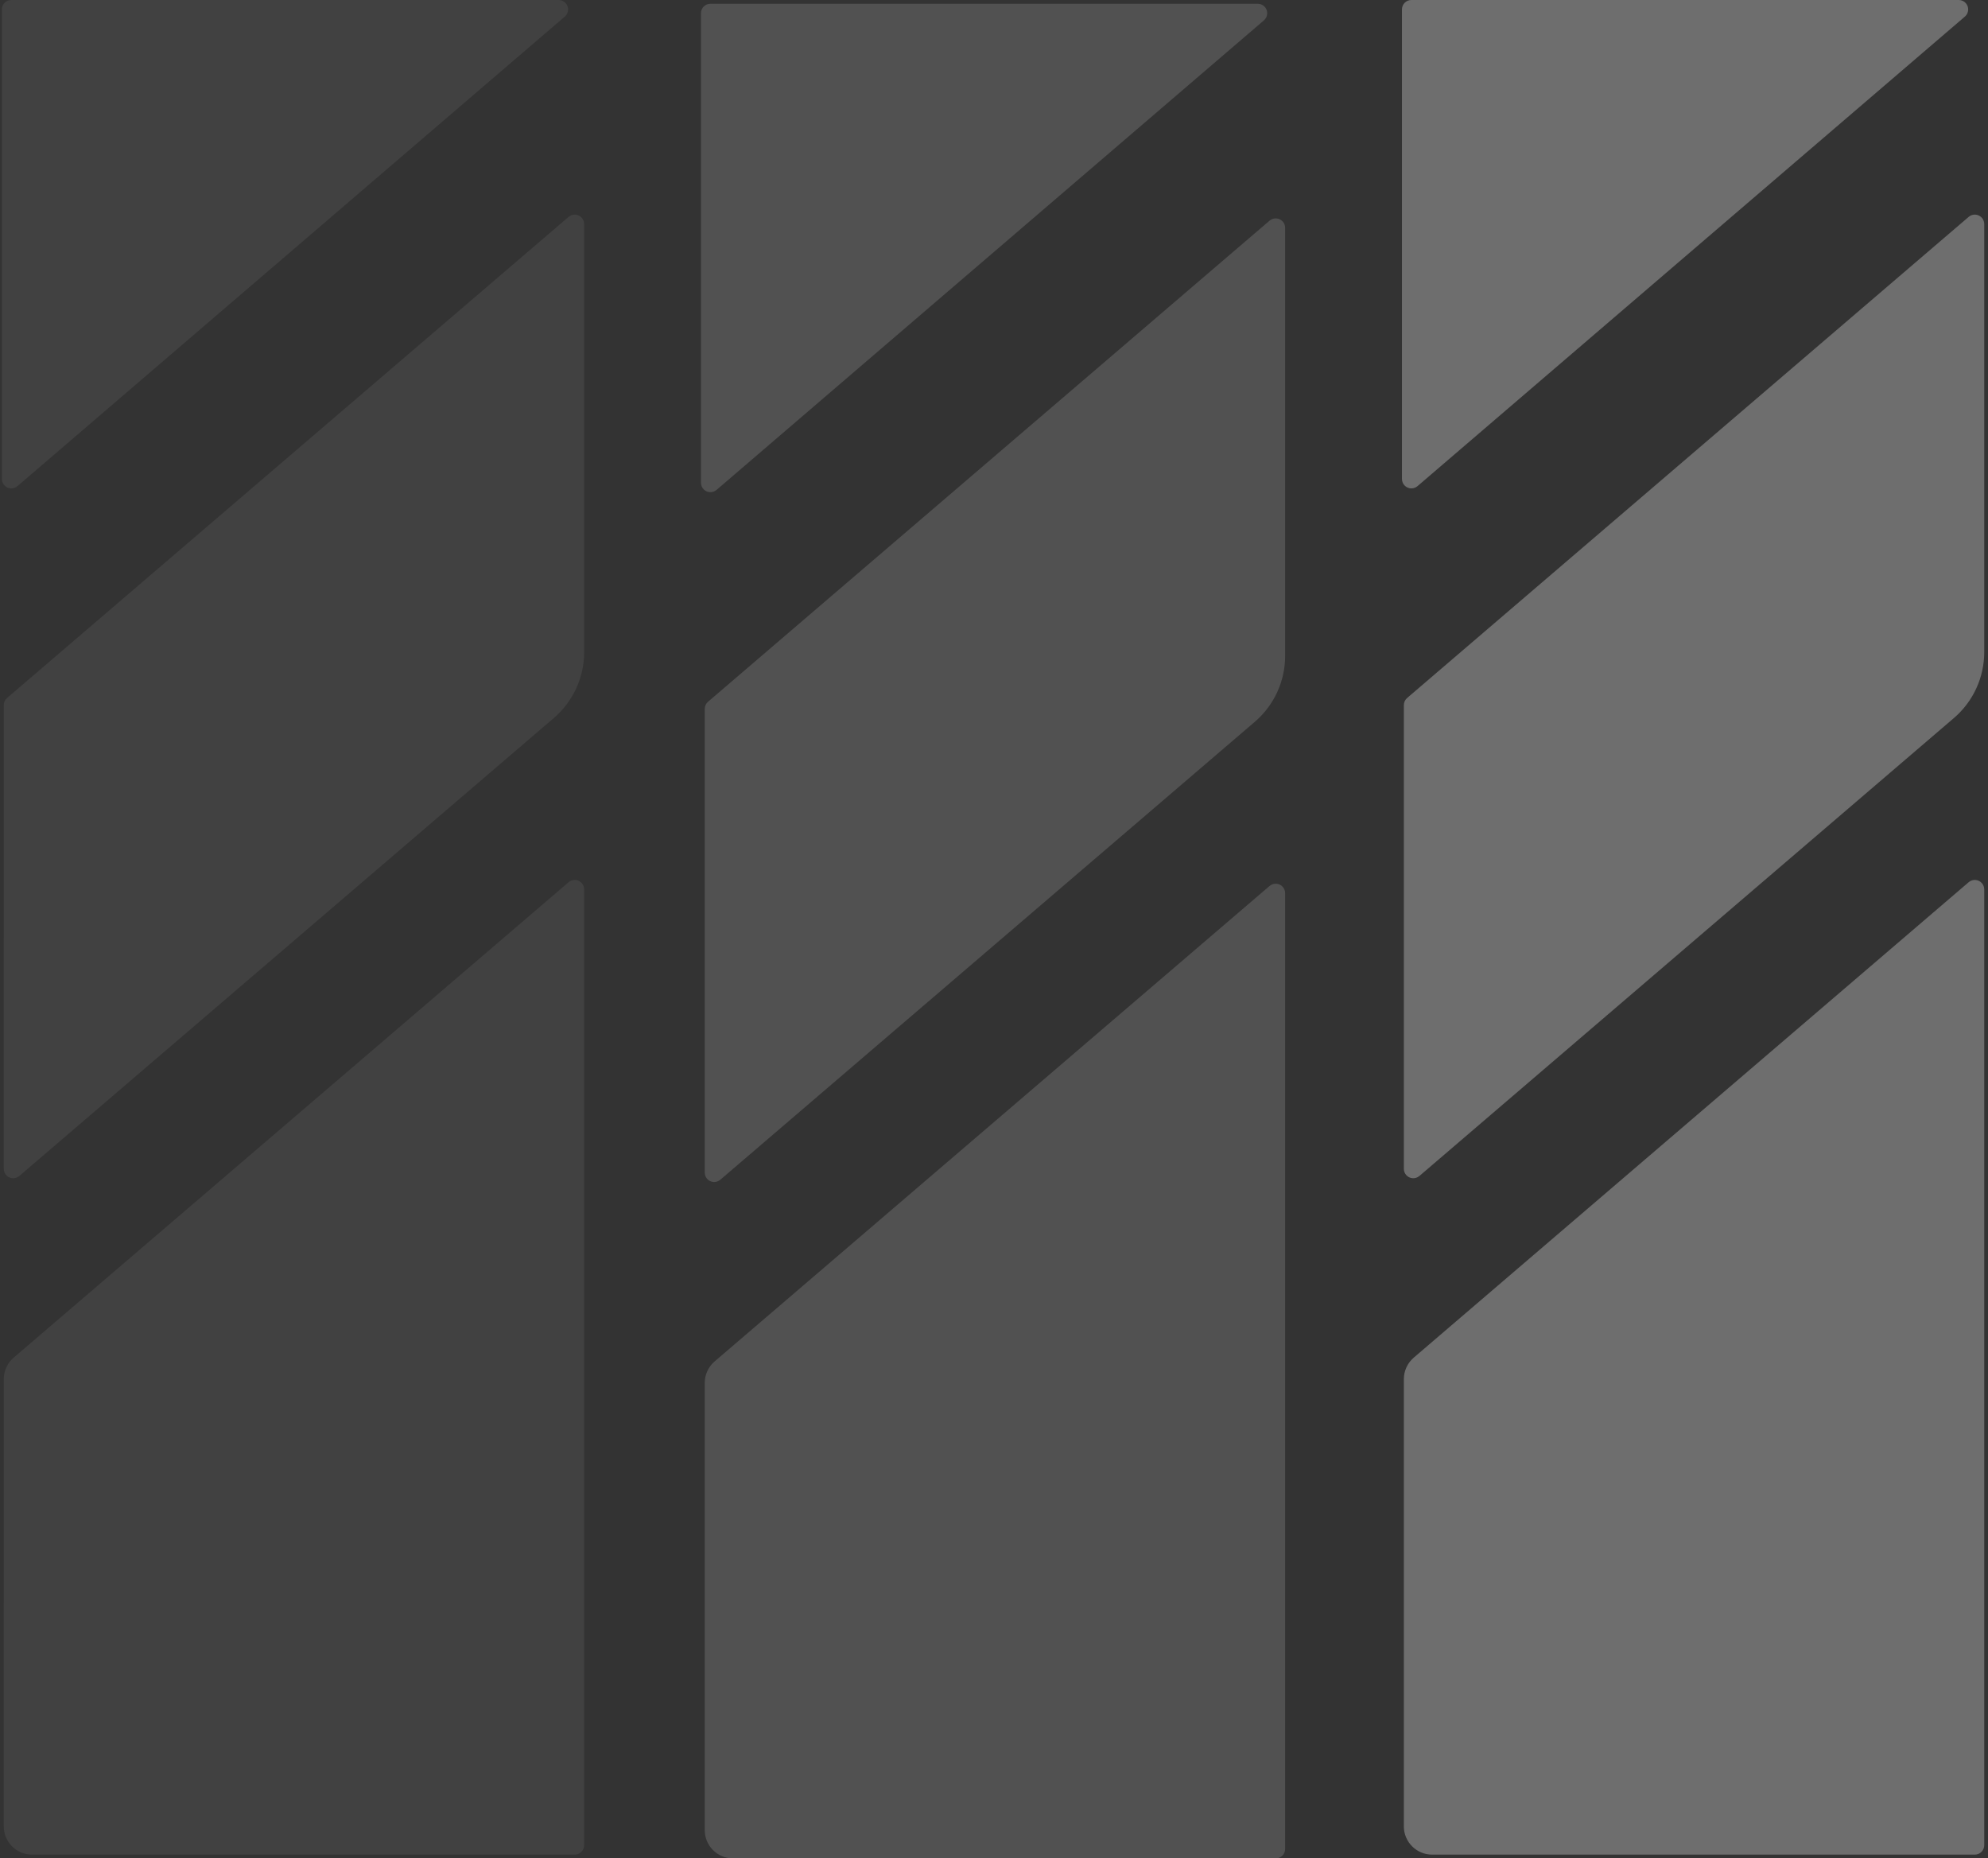
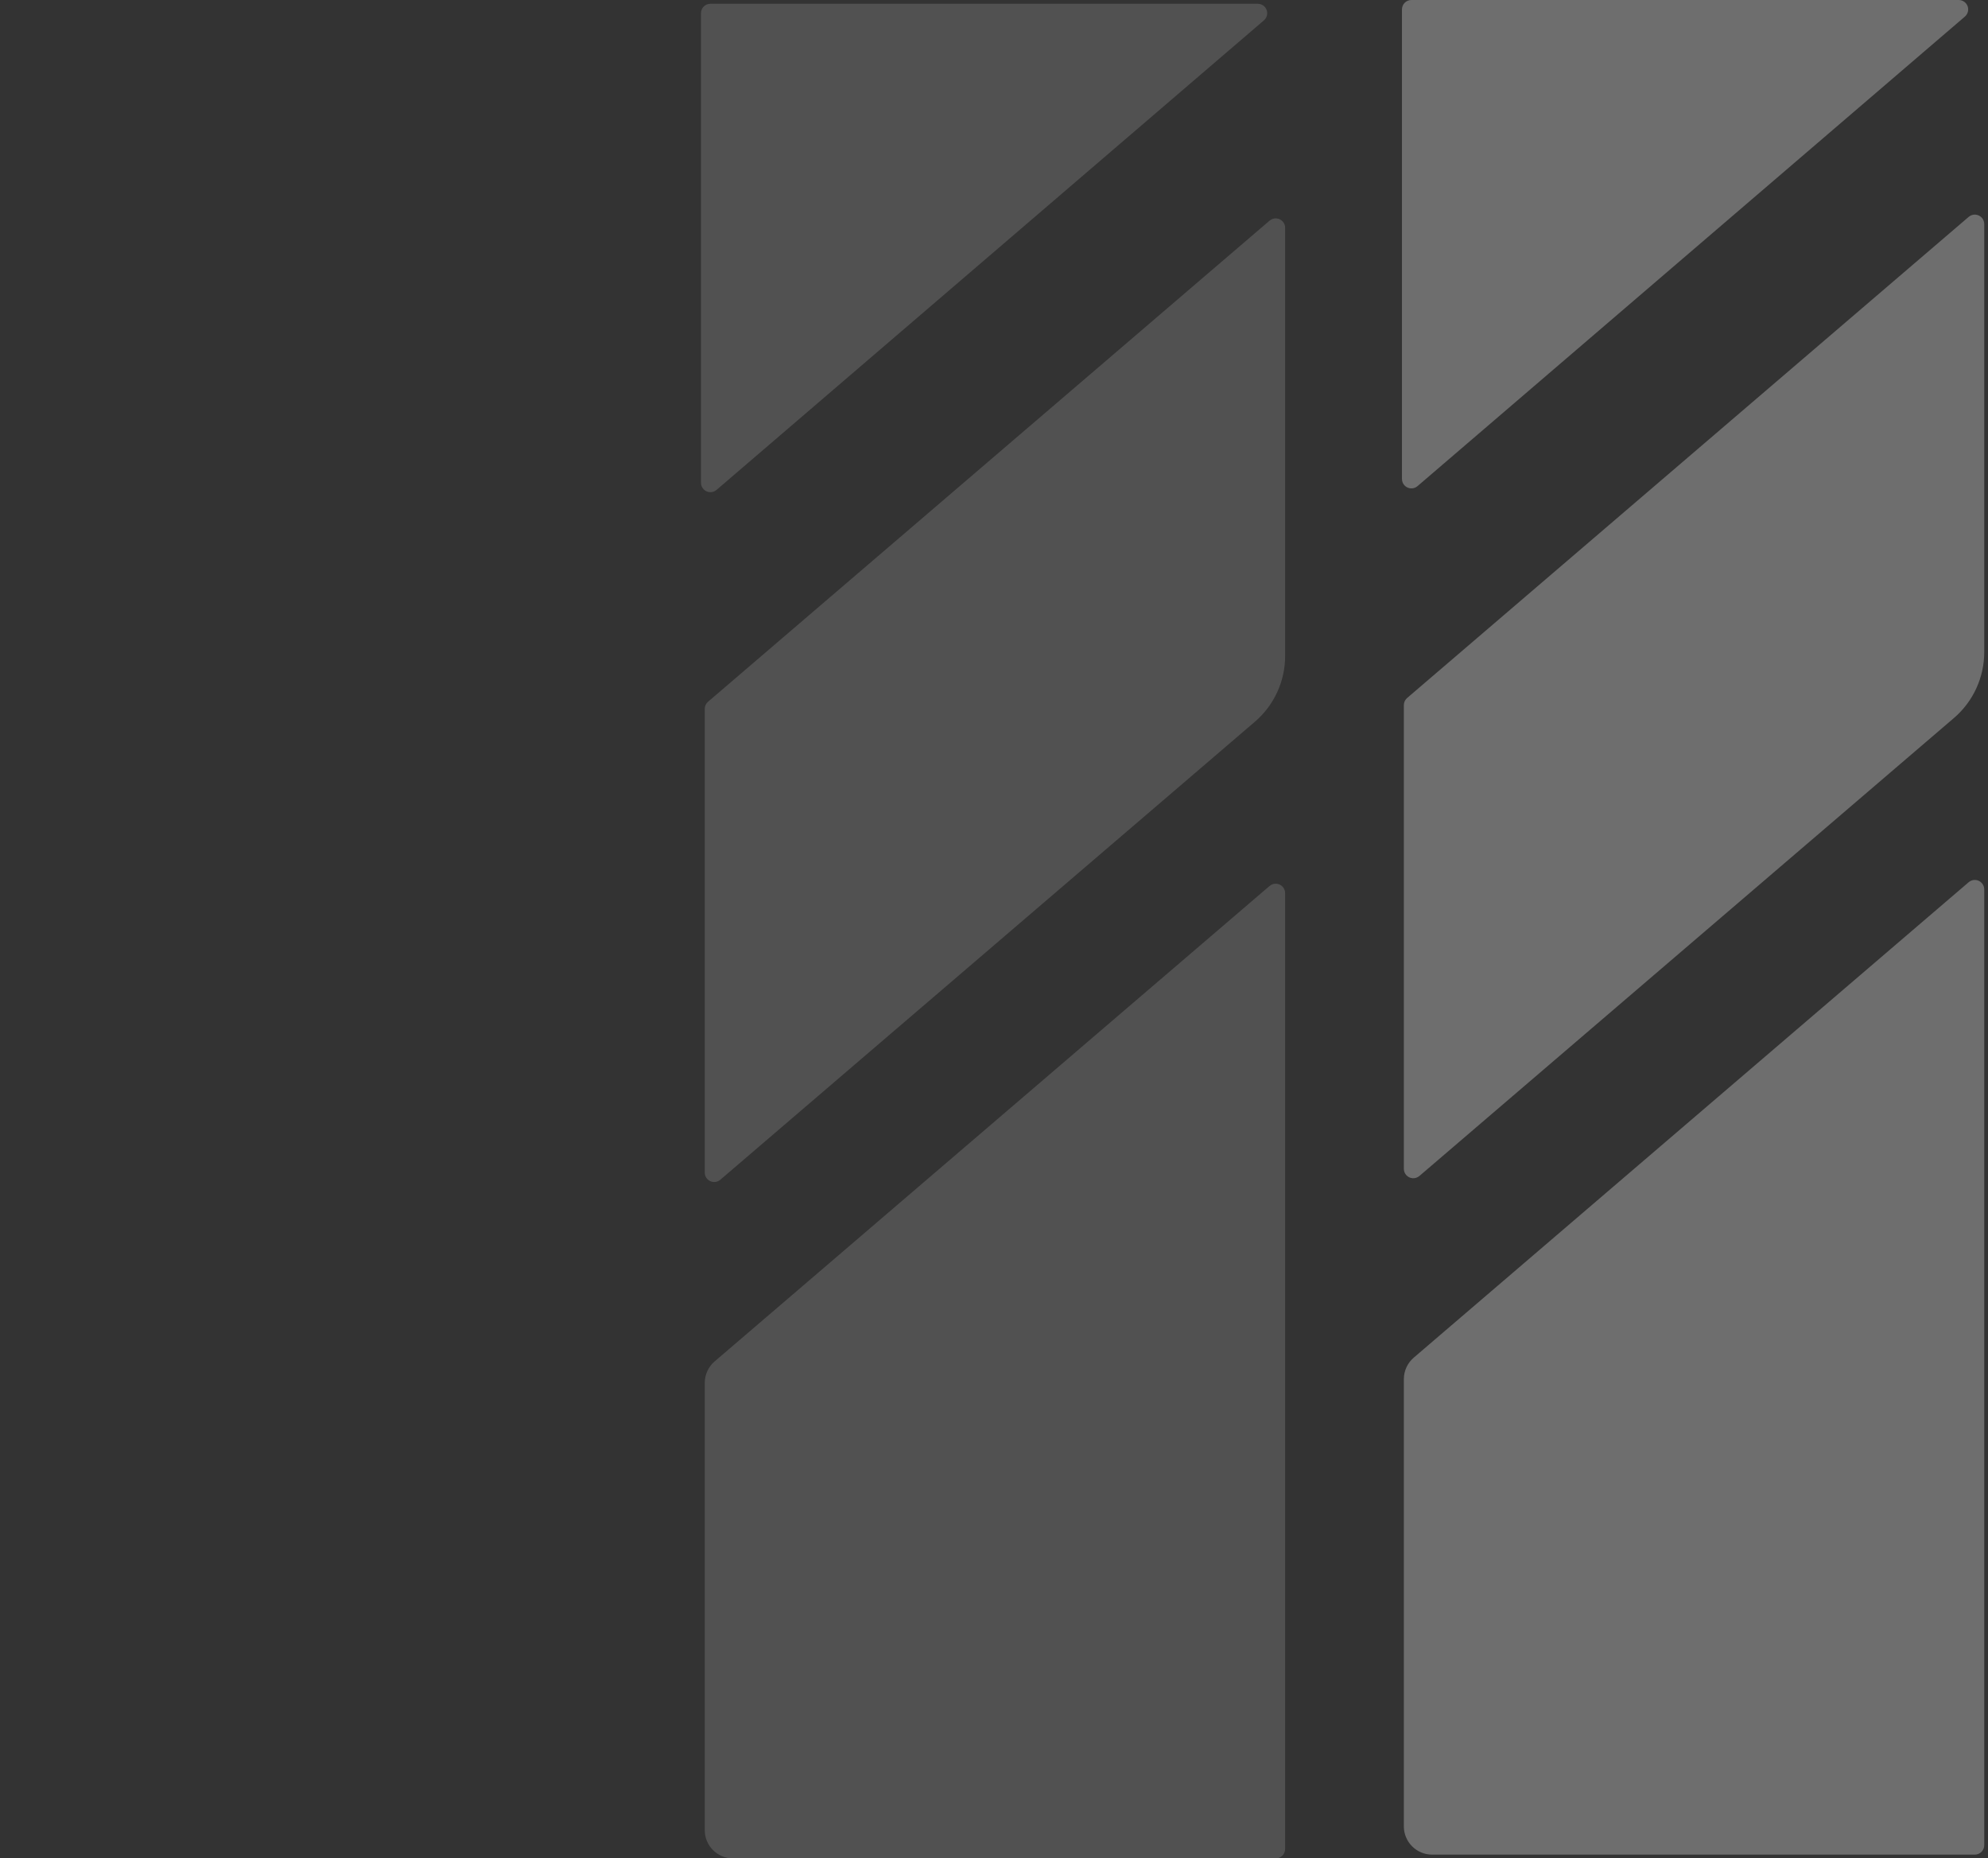
<svg xmlns="http://www.w3.org/2000/svg" width="1055" height="986" viewBox="0 0 1055 986">
  <rect x="0" y="0" width="1055" height="986" fill="#333333" stroke="none" />
  <g fill="none" fill-rule="evenodd">
    <g fill="#FFF">
      <g>
        <g opacity=".436">
          <path d="M8.966 257.92L299.455 8.795c2.096-1.797 2.338-4.954.54-7.05C299.045.637 297.66 0 296.2 0H5.71c-2.76 0-5 2.239-5 5v249.125c0 2.762 2.24 5 5 5 1.195 0 2.35-.427 3.256-1.205zM3.461 370.32L301.458 115.07c2.097-1.796 5.254-1.553 7.05.545.776.906 1.203 2.06 1.203 3.252v227.147c0 13.434-5.873 26.197-16.076 34.936L9.963 623.931c-2.097 1.796-5.253 1.553-7.05-.545-.776-.906-1.202-2.06-1.202-3.252l.003-246.016c0-1.46.638-2.847 1.747-3.797zM6.956 720.328l294.502-252.26c2.097-1.795 5.254-1.552 7.05.546.776.906 1.203 2.06 1.203 3.252V979c0 2.761-2.239 5-5 5h-288c-8.285 0-15-6.716-15-15l.003-237.28c0-4.381 1.915-8.543 5.242-11.392z" opacity=".666" transform="translate(-702 -5490) translate(701.997 5490) translate(743.292)" />
        </g>
        <g opacity=".225">
          <path d="M8.612 257.92L299.1 8.795c2.096-1.797 2.338-4.954.54-7.05C298.691.637 297.305 0 295.846 0H5.356c-2.76 0-5 2.239-5 5v249.125c0 2.762 2.24 5 5 5 1.195 0 2.35-.427 3.256-1.205zM4.107 370.32L302.104 115.07c2.097-1.796 5.254-1.553 7.05.545.776.906 1.203 2.06 1.203 3.252v227.147c0 13.434-5.873 26.197-16.076 34.936L10.61 623.931c-2.098 1.796-5.254 1.553-7.05-.545-.777-.906-1.203-2.06-1.203-3.252l.003-246.016c0-1.46.638-2.847 1.747-3.797zM7.602 720.328l294.502-252.26c2.097-1.795 5.254-1.552 7.05.546.776.906 1.203 2.06 1.203 3.252V979c0 2.761-2.239 5-5 5h-288c-8.285 0-15-6.716-15-15l.003-237.28c0-4.381 1.915-8.543 5.242-11.392z" opacity=".666" transform="translate(-702 -5490) translate(701.997 5490) translate(371.646 2)" />
        </g>
        <g opacity=".103">
-           <path d="M9.258 257.92L299.748 8.795c2.095-1.797 2.337-4.954.54-7.05C299.338.637 297.95 0 296.492 0H6.002c-2.76 0-5 2.239-5 5v249.125c0 2.762 2.24 5 5 5 1.195 0 2.35-.427 3.256-1.205zM3.753 370.32L301.75 115.07c2.097-1.796 5.254-1.553 7.05.545.776.906 1.203 2.06 1.203 3.252v227.147c0 13.434-5.873 26.197-16.075 34.936L10.256 623.931c-2.098 1.796-5.254 1.553-7.05-.545-.776-.906-1.203-2.06-1.203-3.252l.003-246.016c0-1.46.638-2.847 1.747-3.797zM7.248 720.328l294.502-252.26c2.097-1.795 5.254-1.552 7.05.546.776.906 1.203 2.06 1.203 3.252V979c0 2.761-2.239 5-5 5h-288c-8.284 0-15-6.716-15-15l.003-237.28c0-4.381 1.915-8.543 5.242-11.392z" opacity=".666" transform="translate(-702 -5490) translate(701.997 5490)" />
-         </g>
+           </g>
      </g>
    </g>
  </g>
</svg>